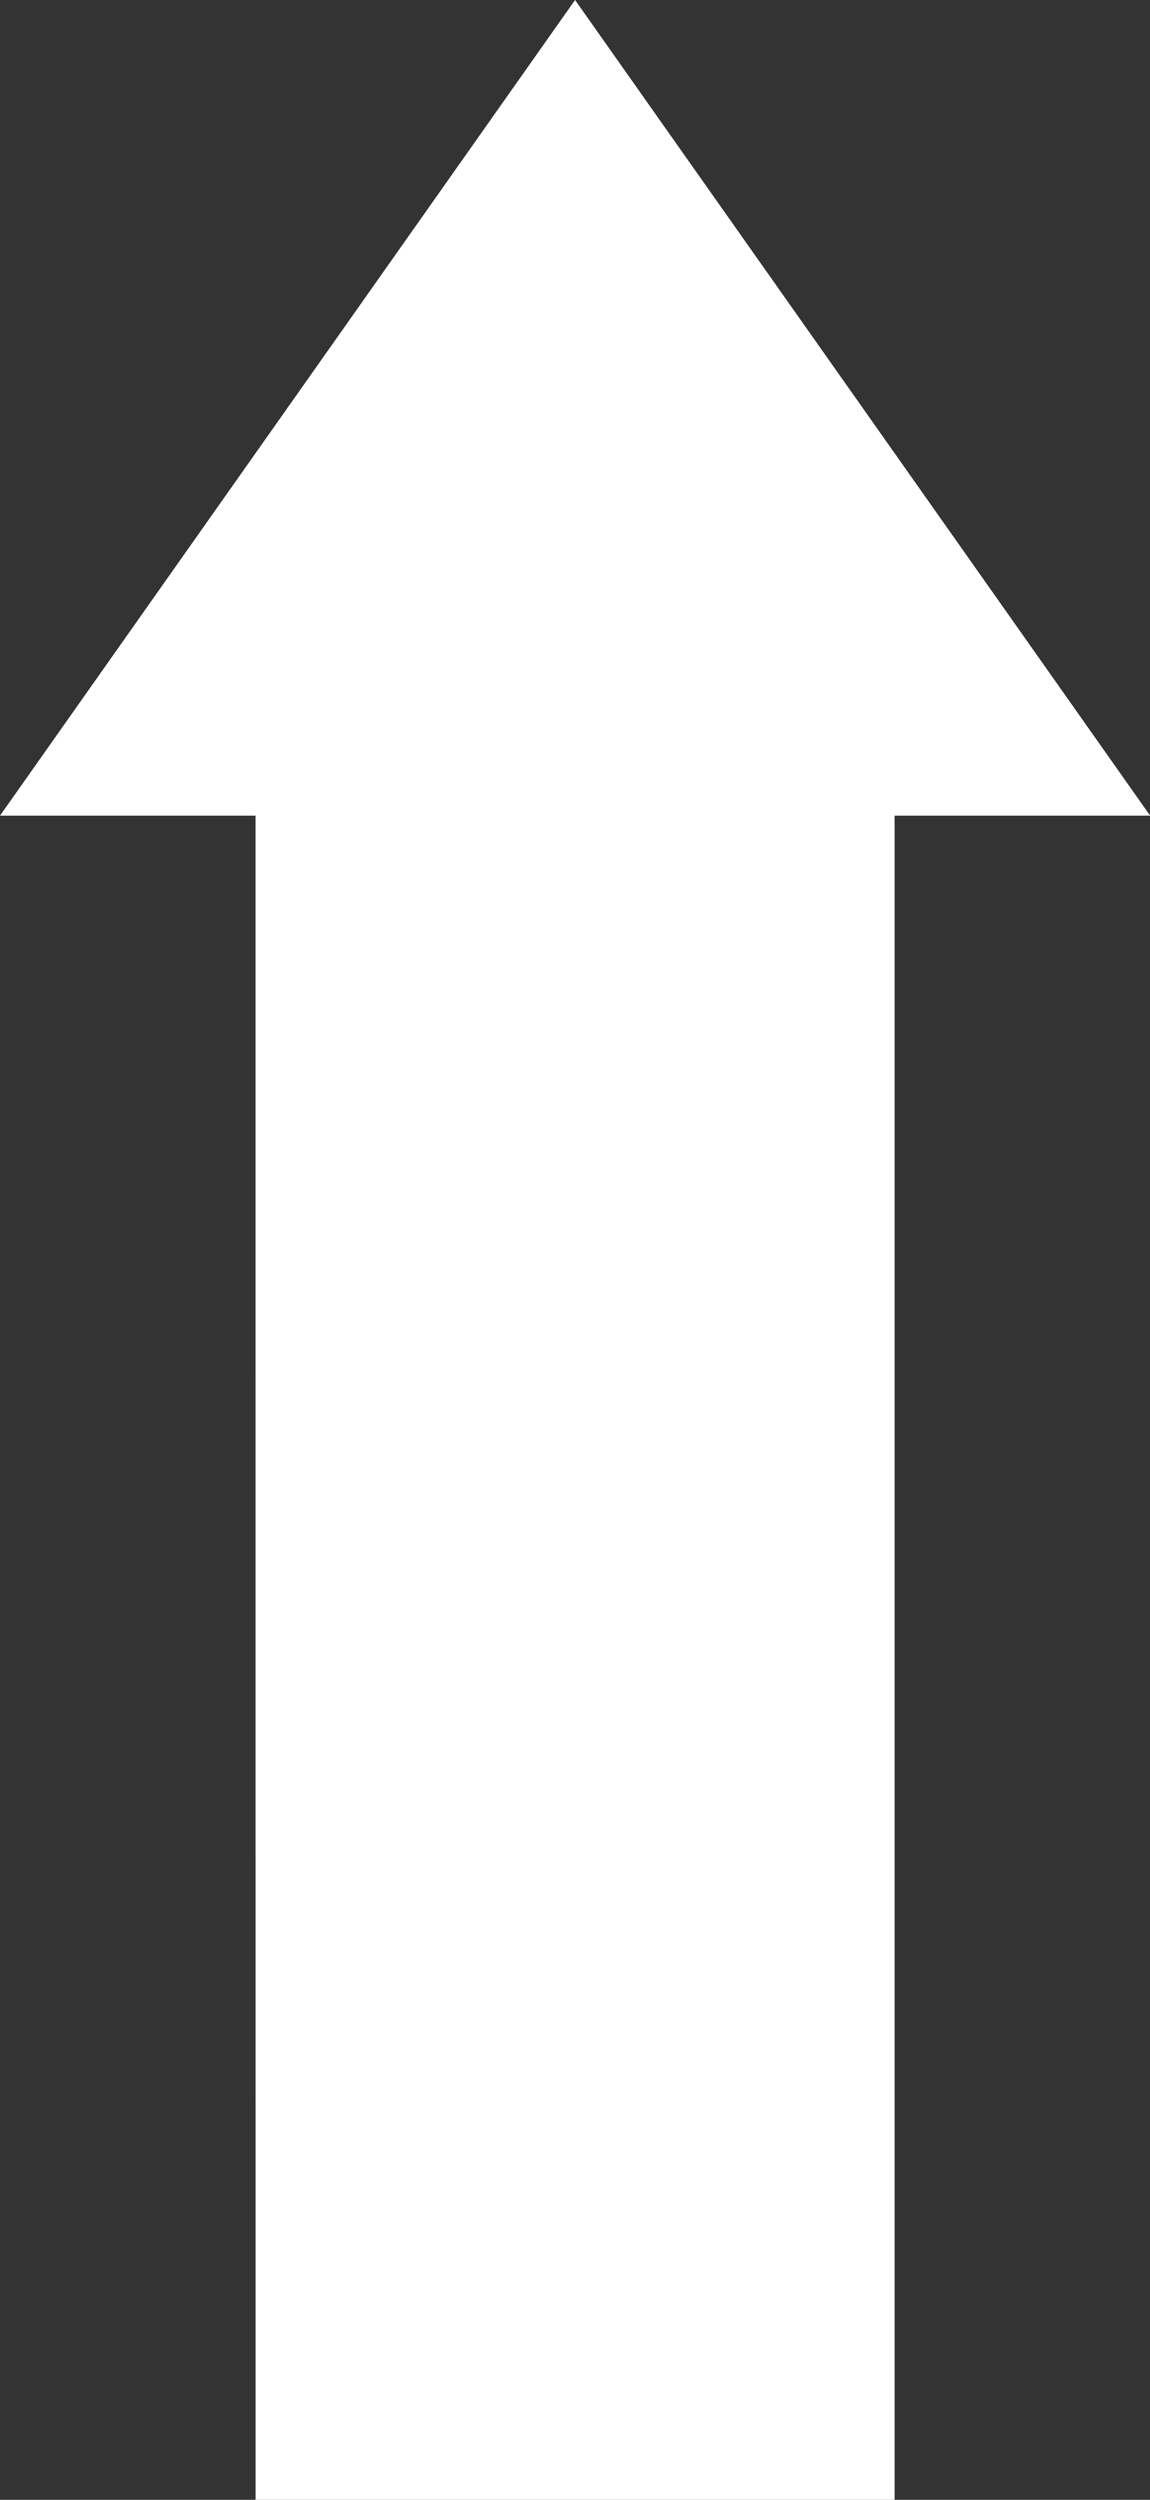
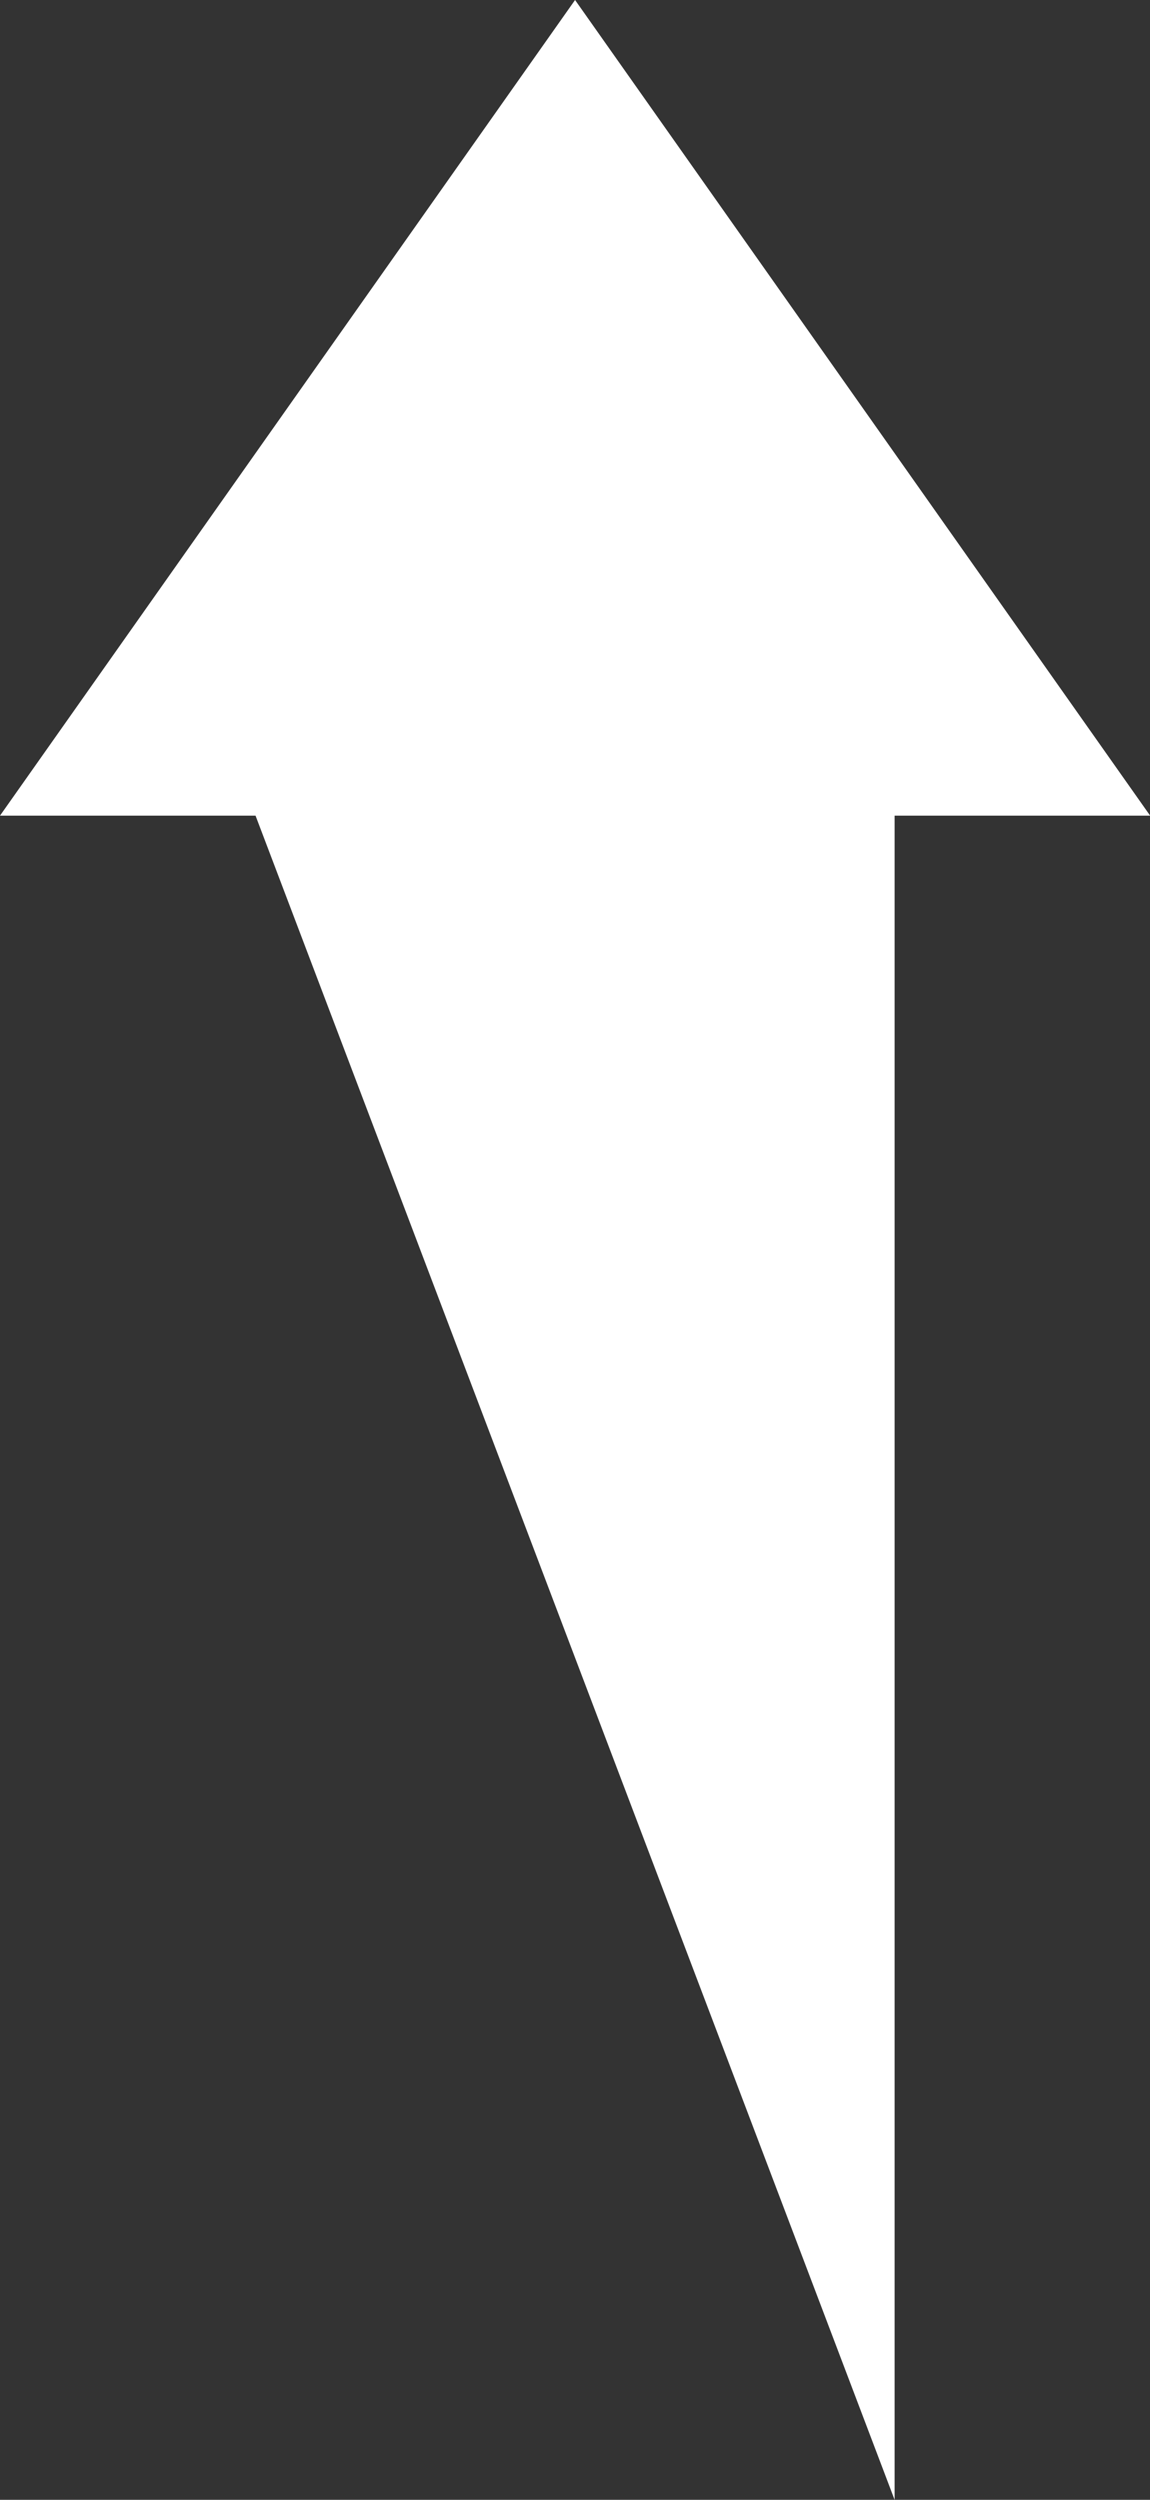
<svg xmlns="http://www.w3.org/2000/svg" fill="#000000" height="512" preserveAspectRatio="xMidYMid meet" version="1" viewBox="0.0 0.0 235.7 512.0" width="235.7" zoomAndPan="magnify">
  <rect x="0.0" y="0.0" width="235.7" height="512.0" fill="#333333" stroke="none" />
  <g id="change1_1">
-     <path d="M 117.863 0 L 0 167.059 L 52.375 167.059 L 52.383 512 L 183.355 512 L 183.355 167.059 L 235.73 167.059 L 117.863 0" fill="#ffffff" />
+     <path d="M 117.863 0 L 0 167.059 L 52.375 167.059 L 183.355 512 L 183.355 167.059 L 235.73 167.059 L 117.863 0" fill="#ffffff" />
  </g>
</svg>